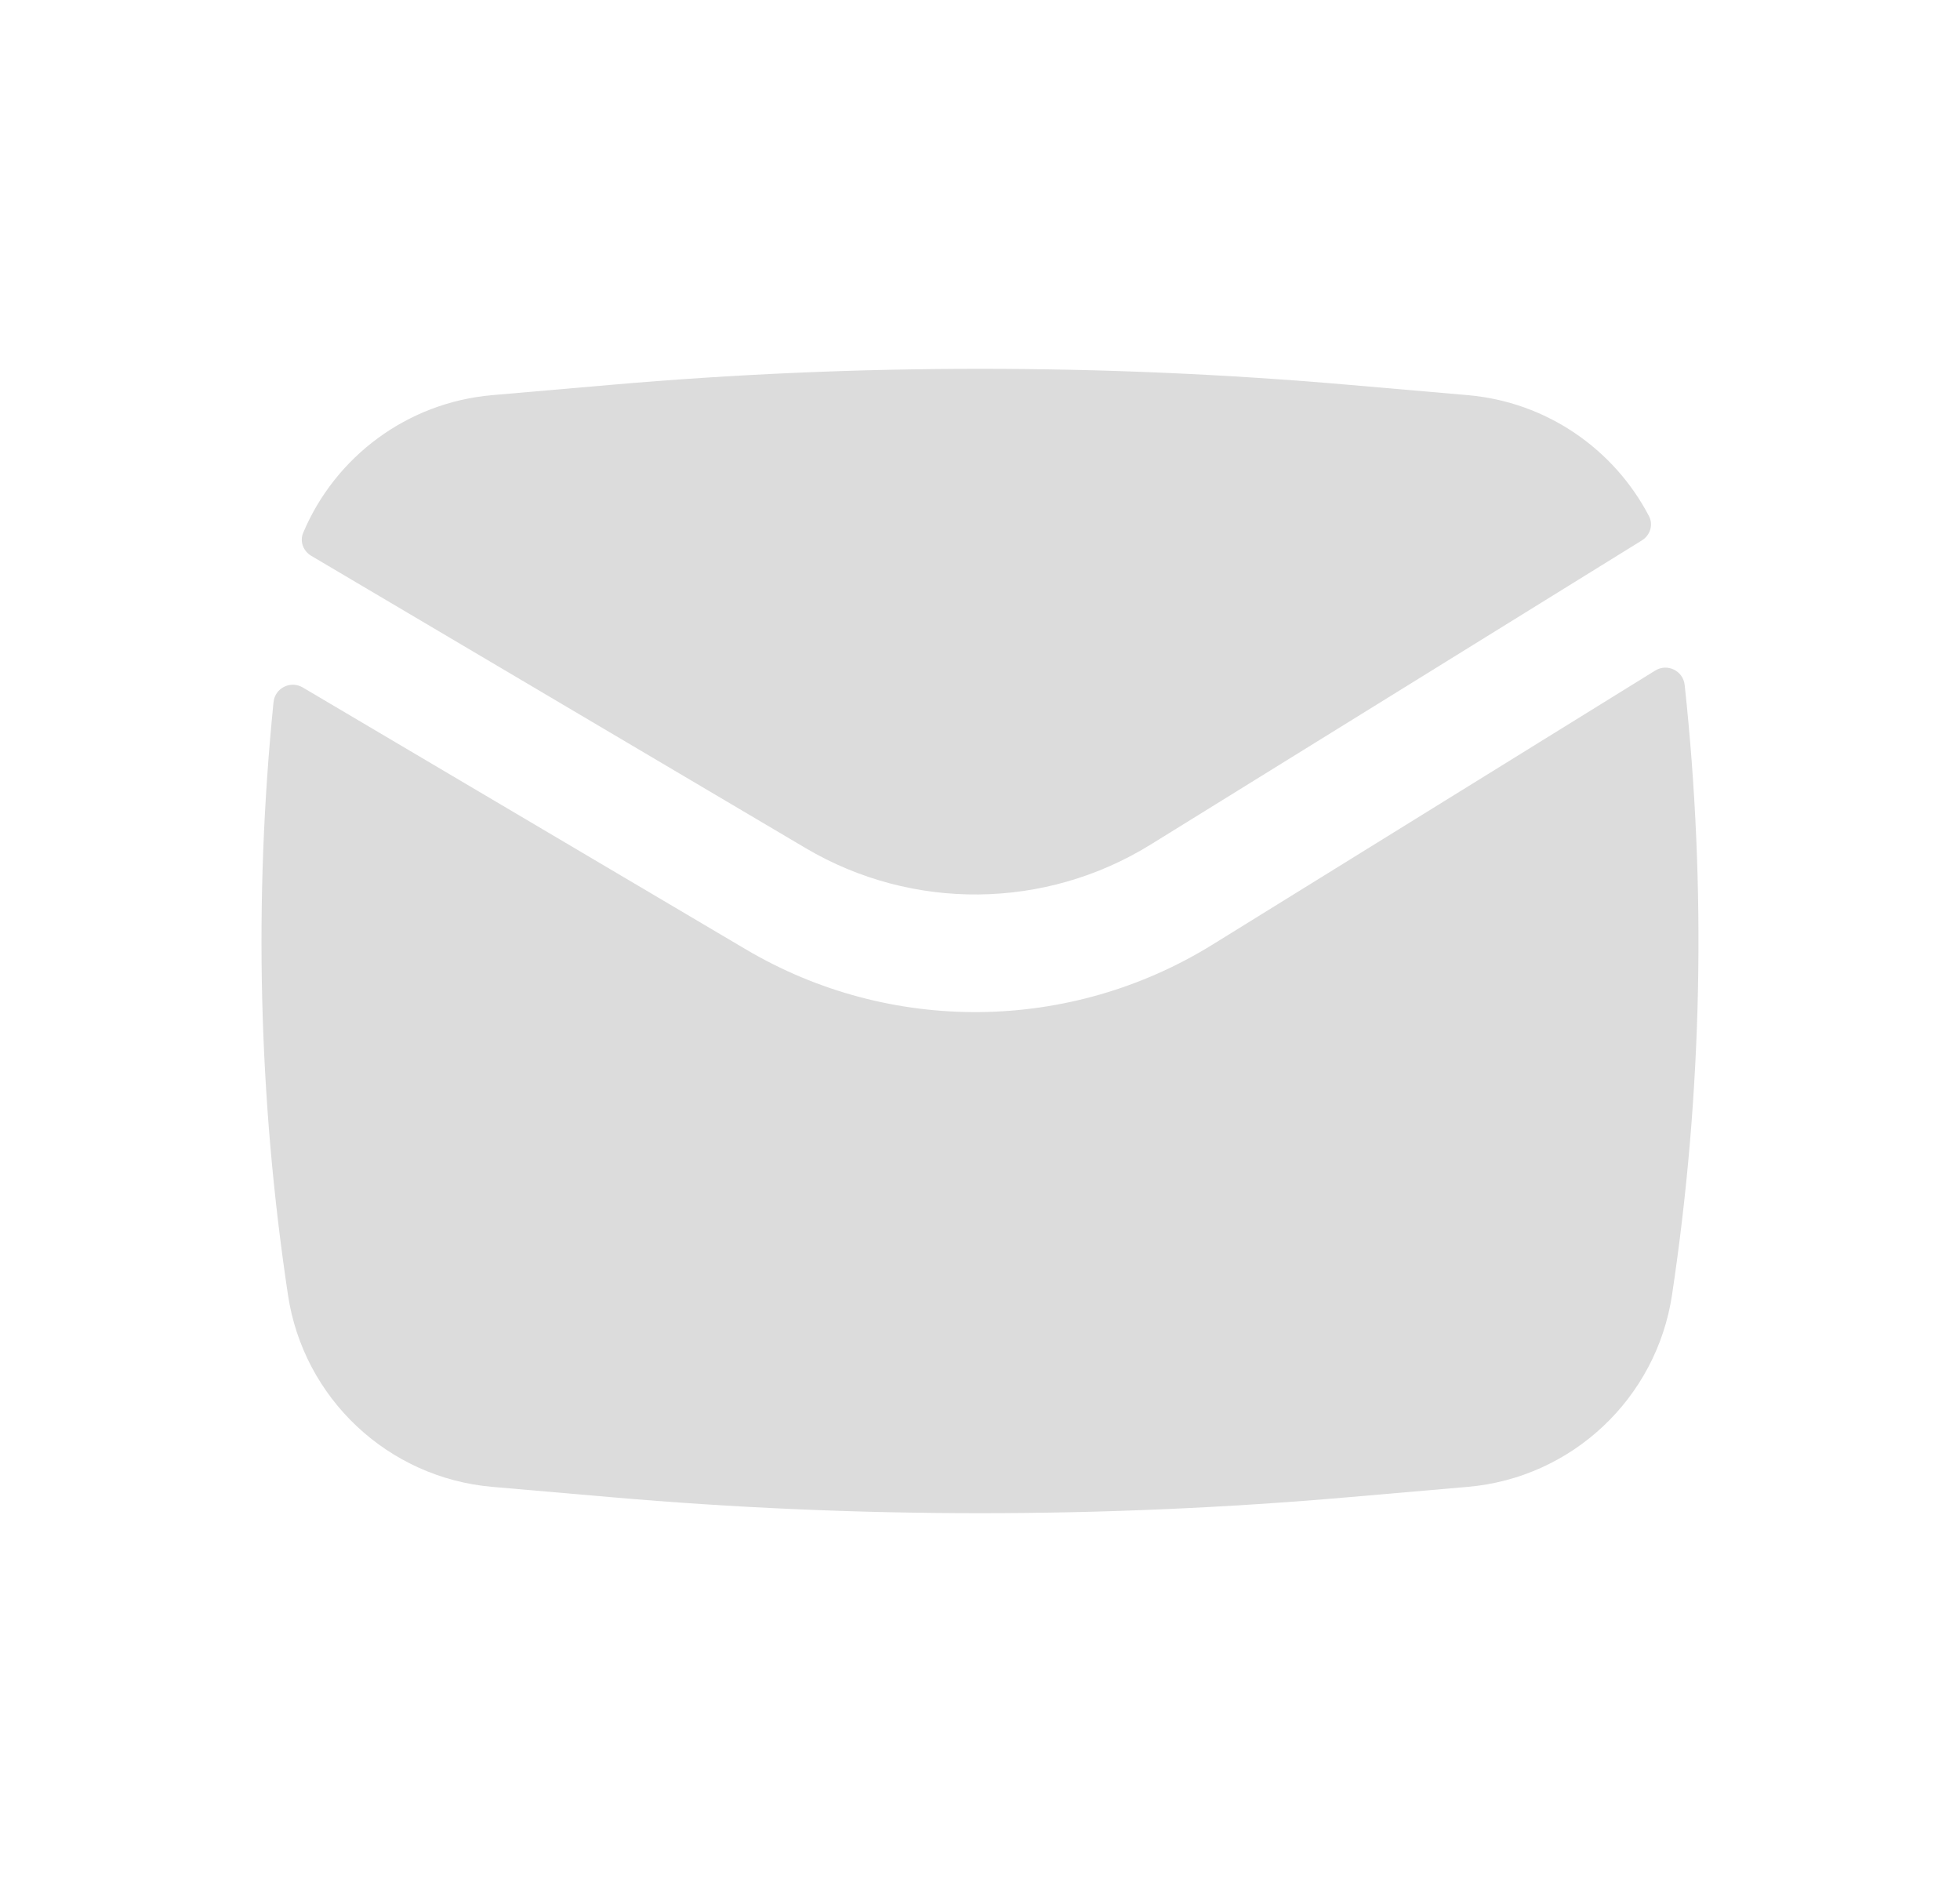
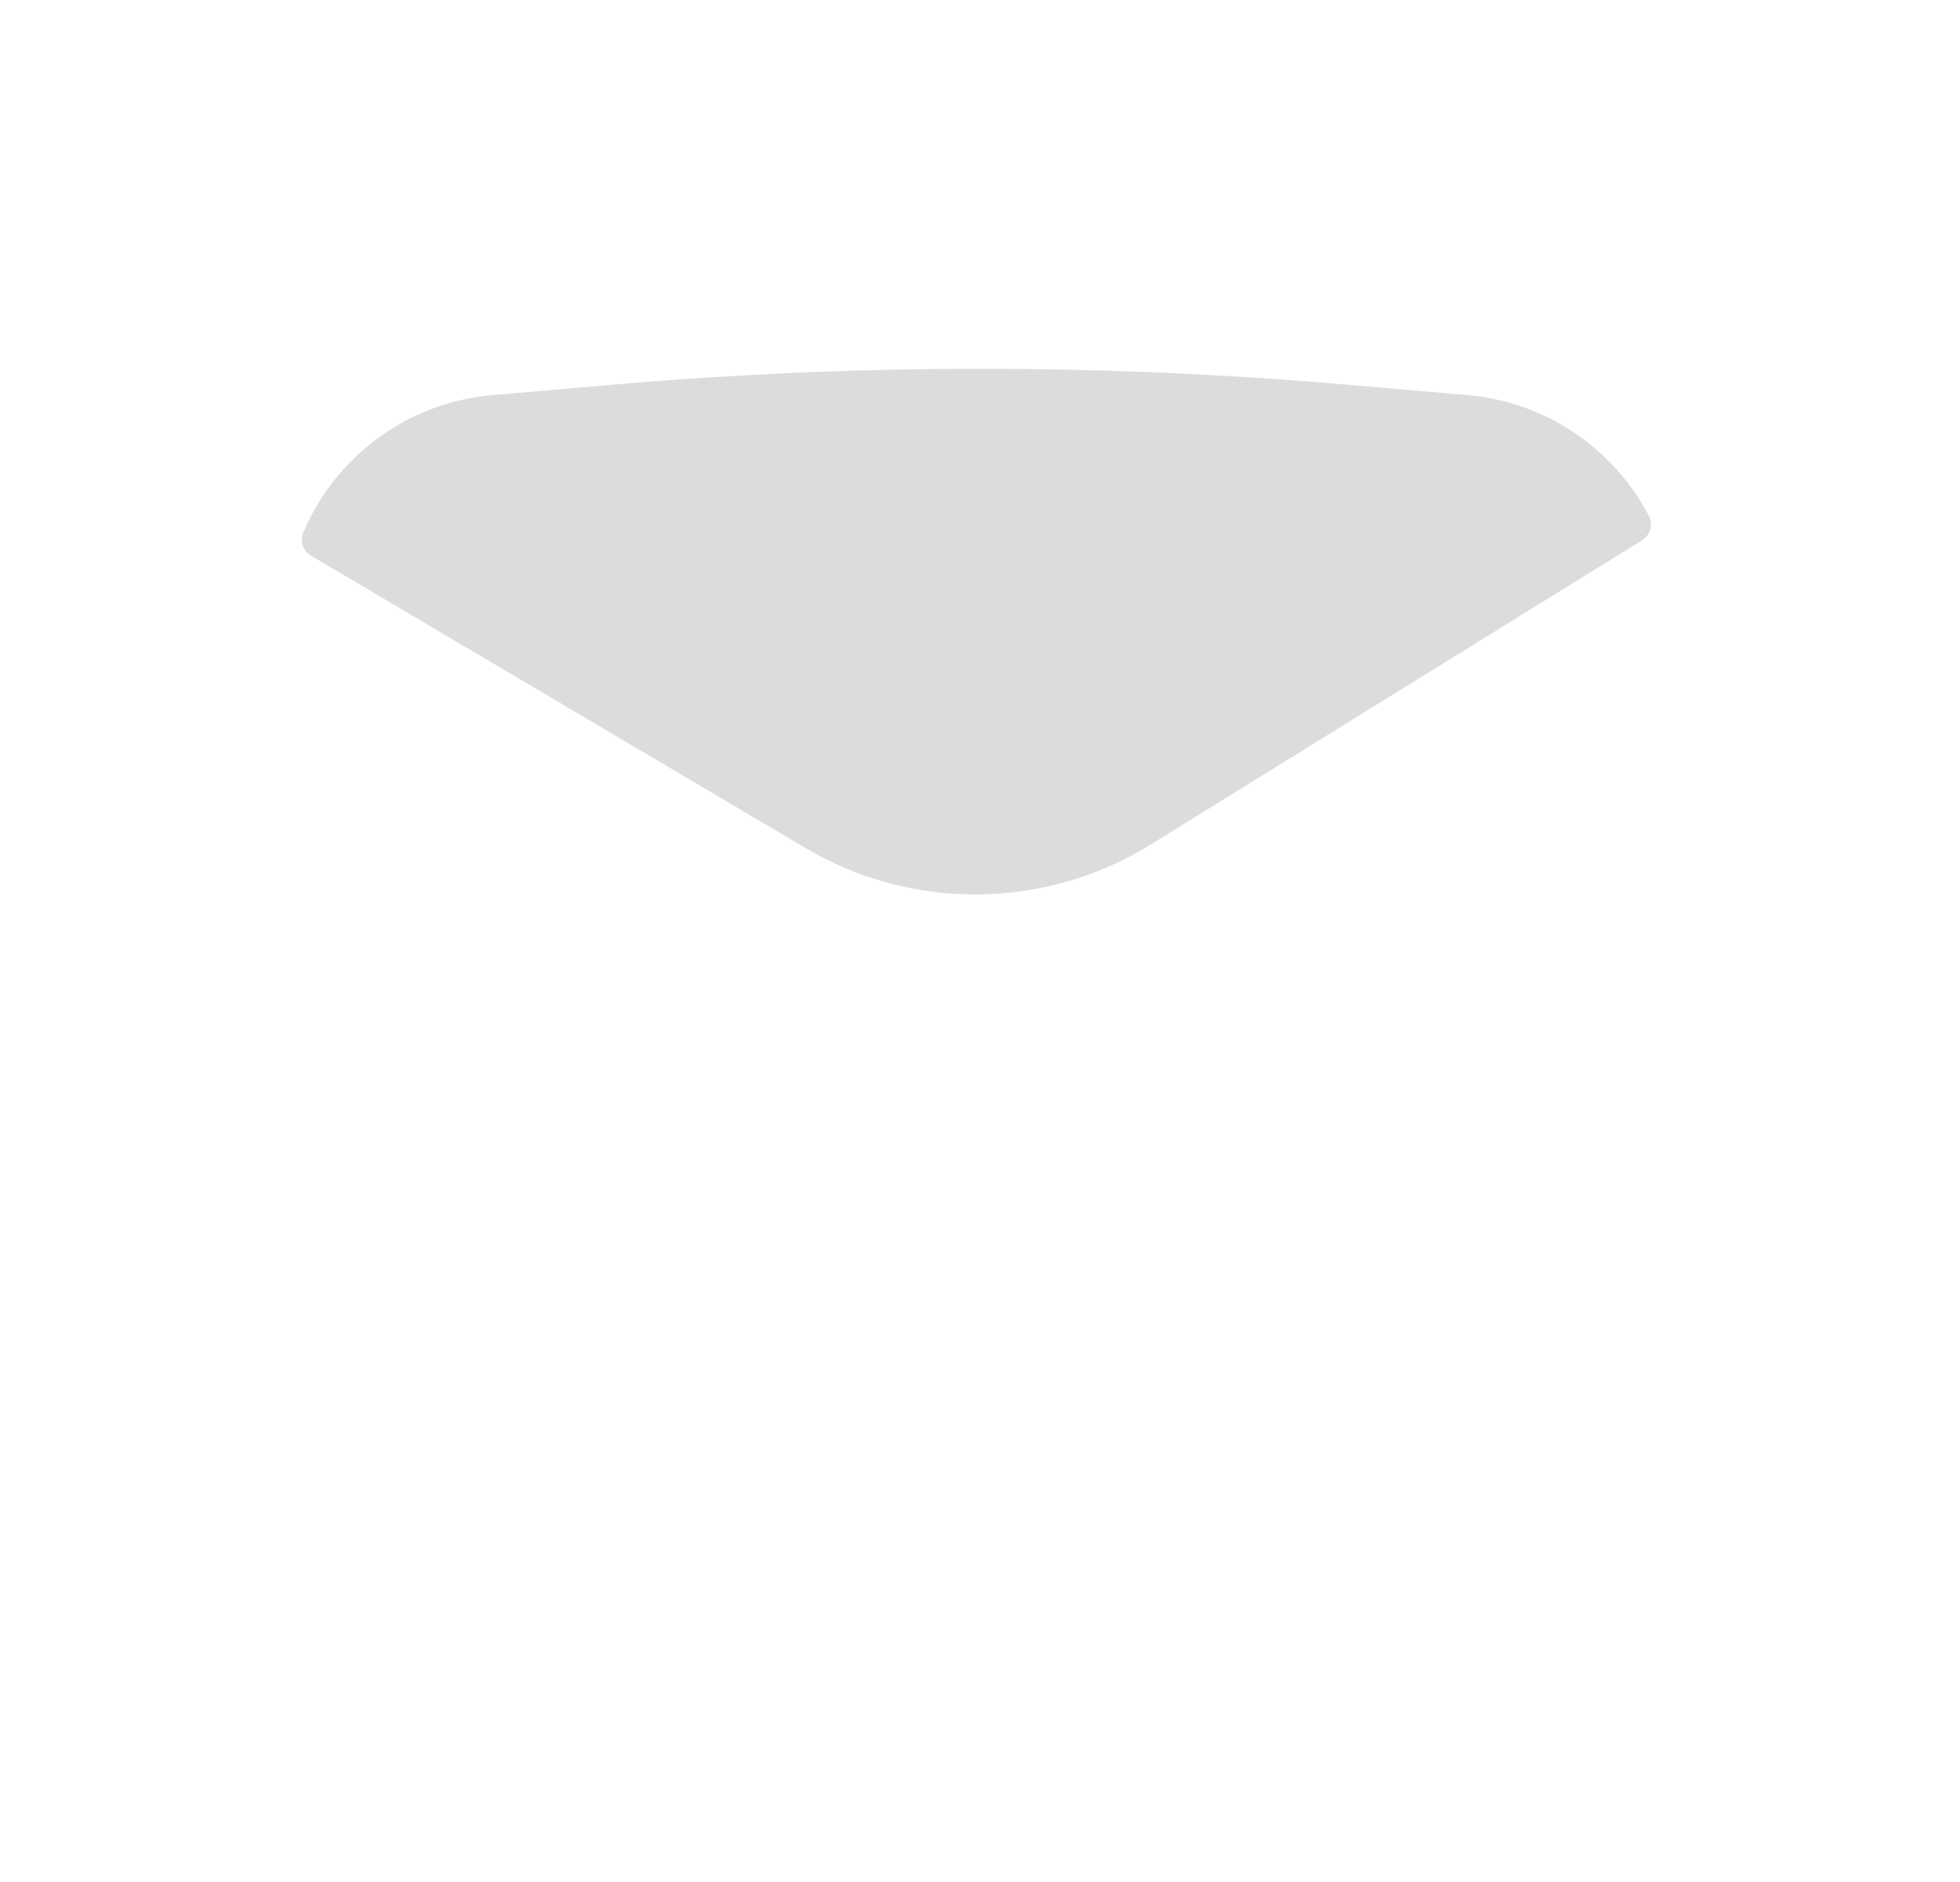
<svg xmlns="http://www.w3.org/2000/svg" width="25" height="24" viewBox="0 0 25 24" fill="none">
  <path d="M7.789 4.908C10.924 4.635 14.076 4.635 17.211 4.908L18.721 5.039C19.726 5.126 20.587 5.726 21.034 6.584C21.09 6.693 21.048 6.826 20.943 6.891L14.677 10.77C13.333 11.602 11.638 11.62 10.277 10.816L3.97 7.088C3.868 7.028 3.821 6.904 3.867 6.795C4.275 5.825 5.193 5.133 6.279 5.039L7.789 4.908Z" fill="#DCDCDC" />
-   <path d="M3.862 8.767C3.706 8.675 3.507 8.774 3.489 8.954C3.235 11.47 3.296 14.009 3.673 16.513C3.871 17.833 4.949 18.846 6.279 18.961L7.789 19.092C10.924 19.365 14.076 19.365 17.211 19.092L18.721 18.961C20.051 18.846 21.128 17.833 21.327 16.513C21.714 13.936 21.768 11.322 21.488 8.734C21.468 8.553 21.266 8.455 21.111 8.552L15.466 12.046C13.648 13.171 11.355 13.195 9.514 12.107L3.862 8.767Z" fill="#DCDCDC" />
</svg>